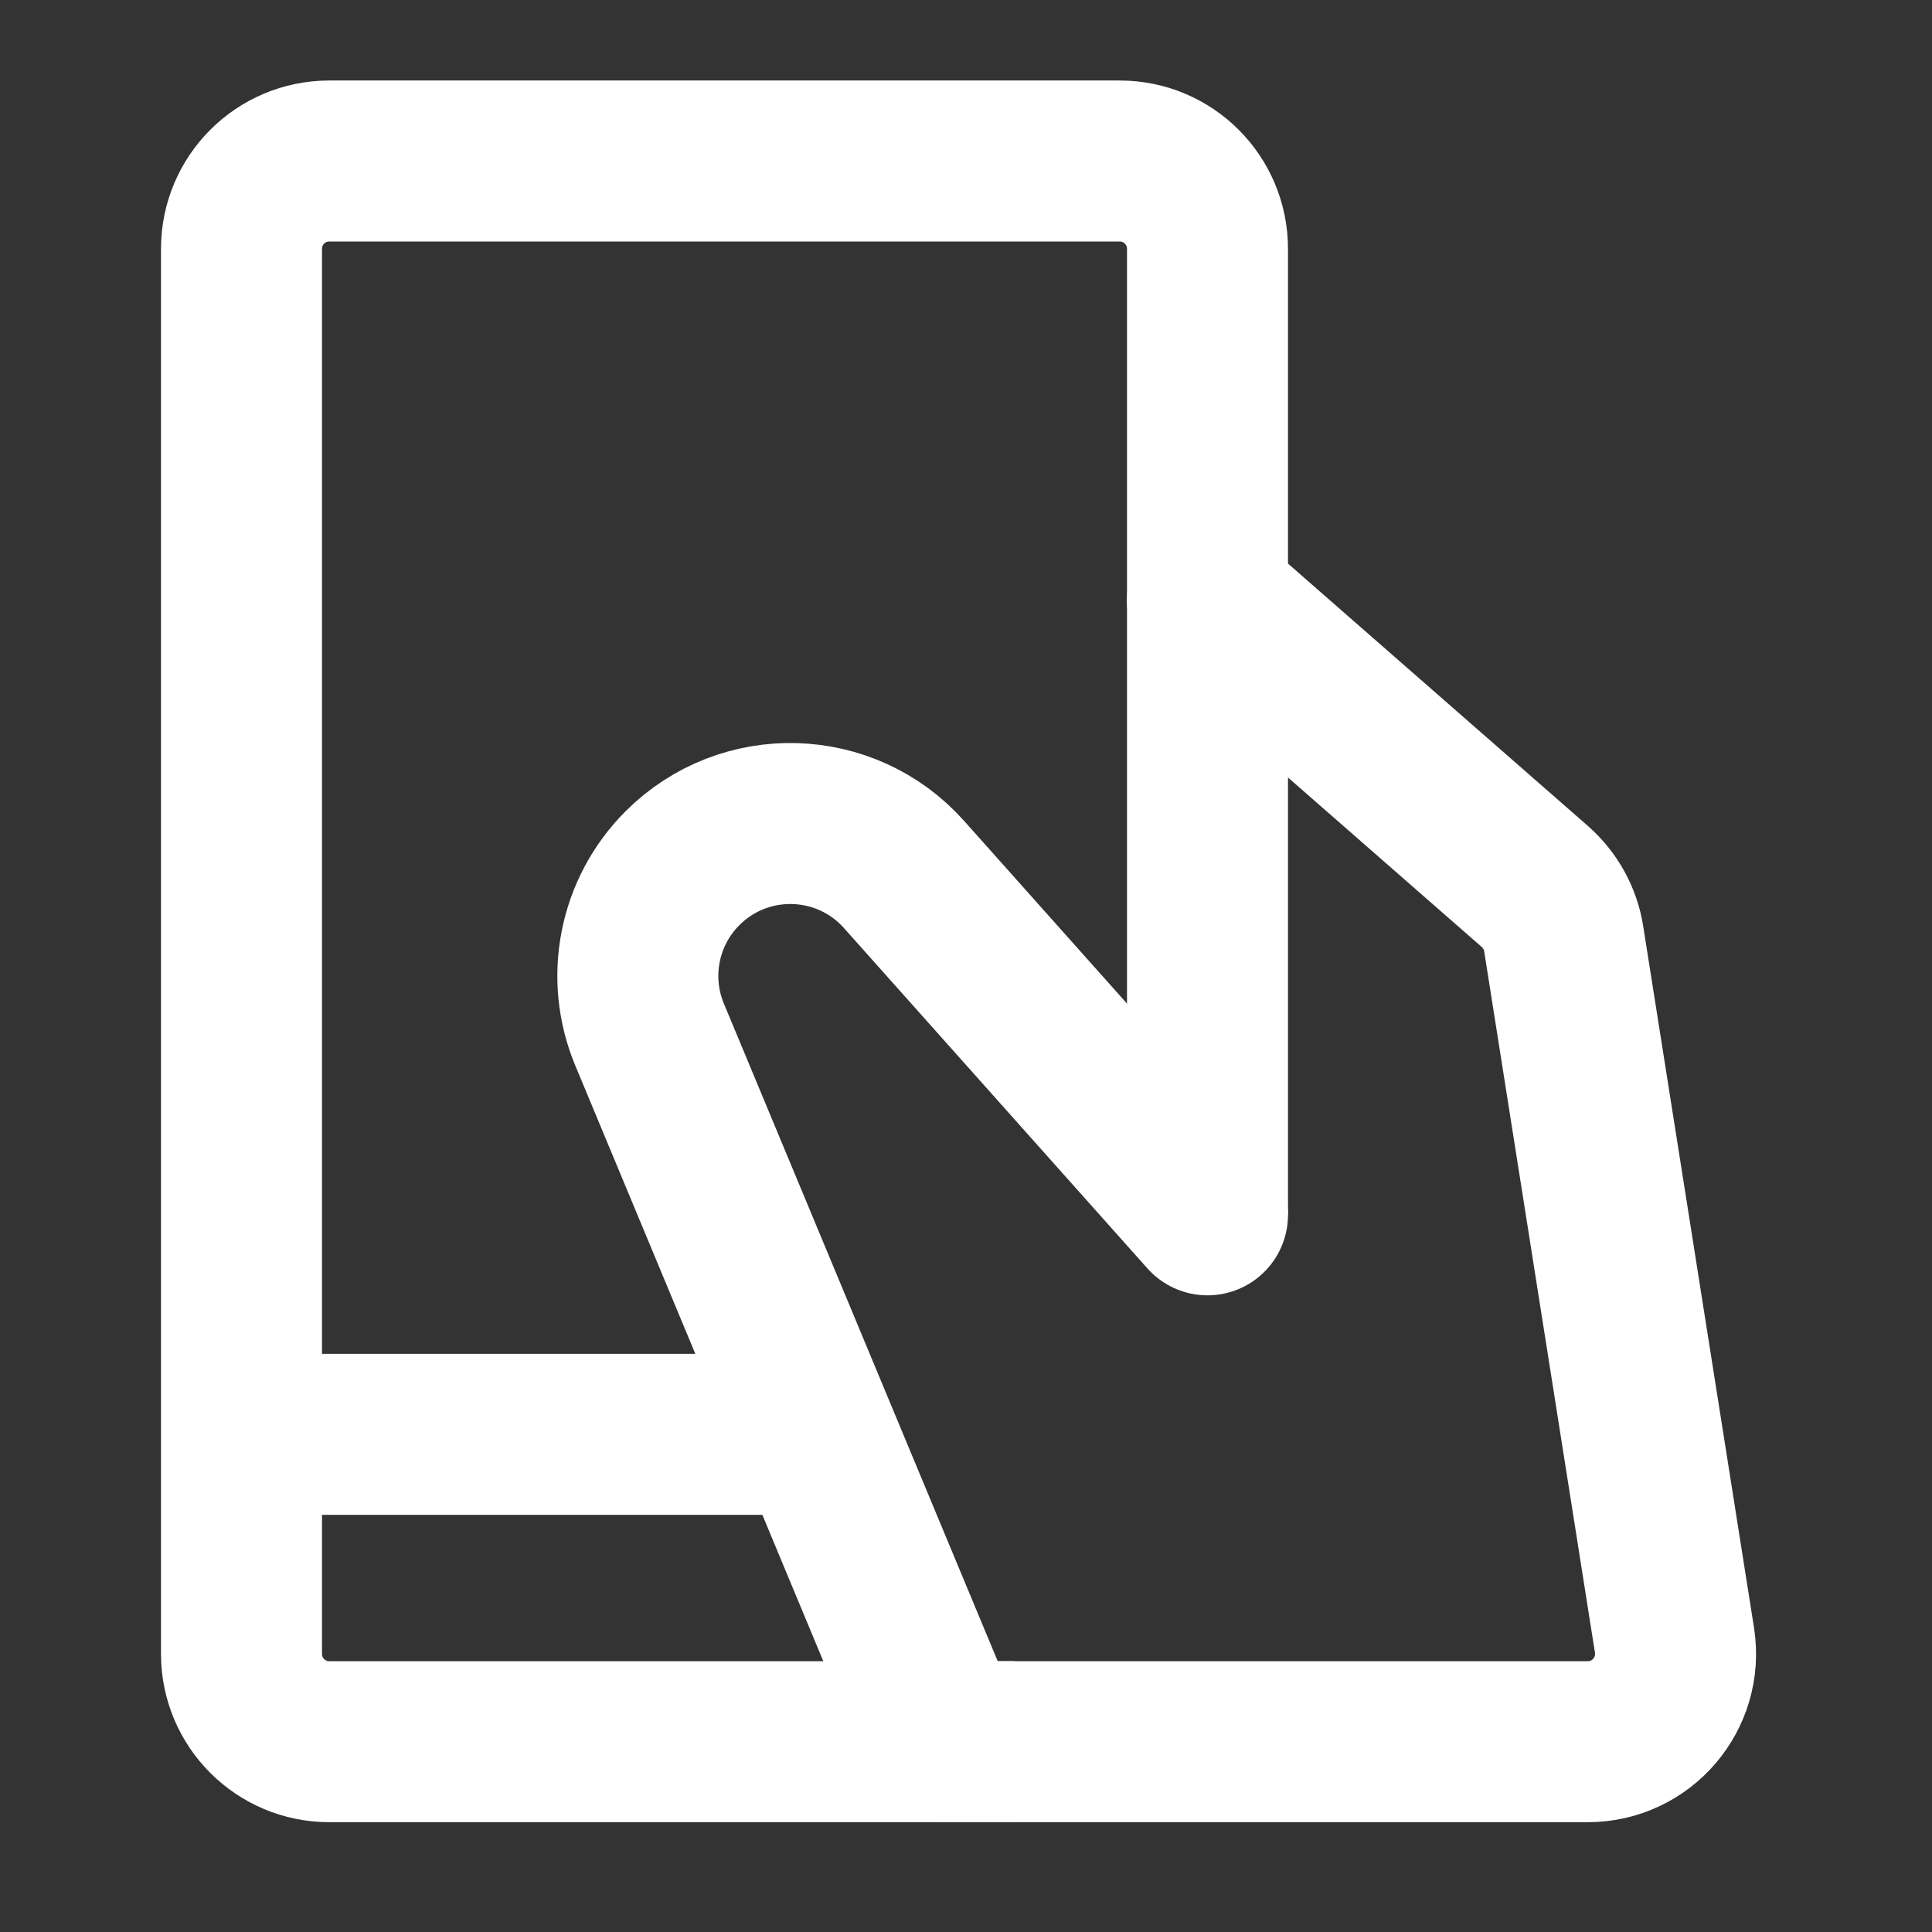
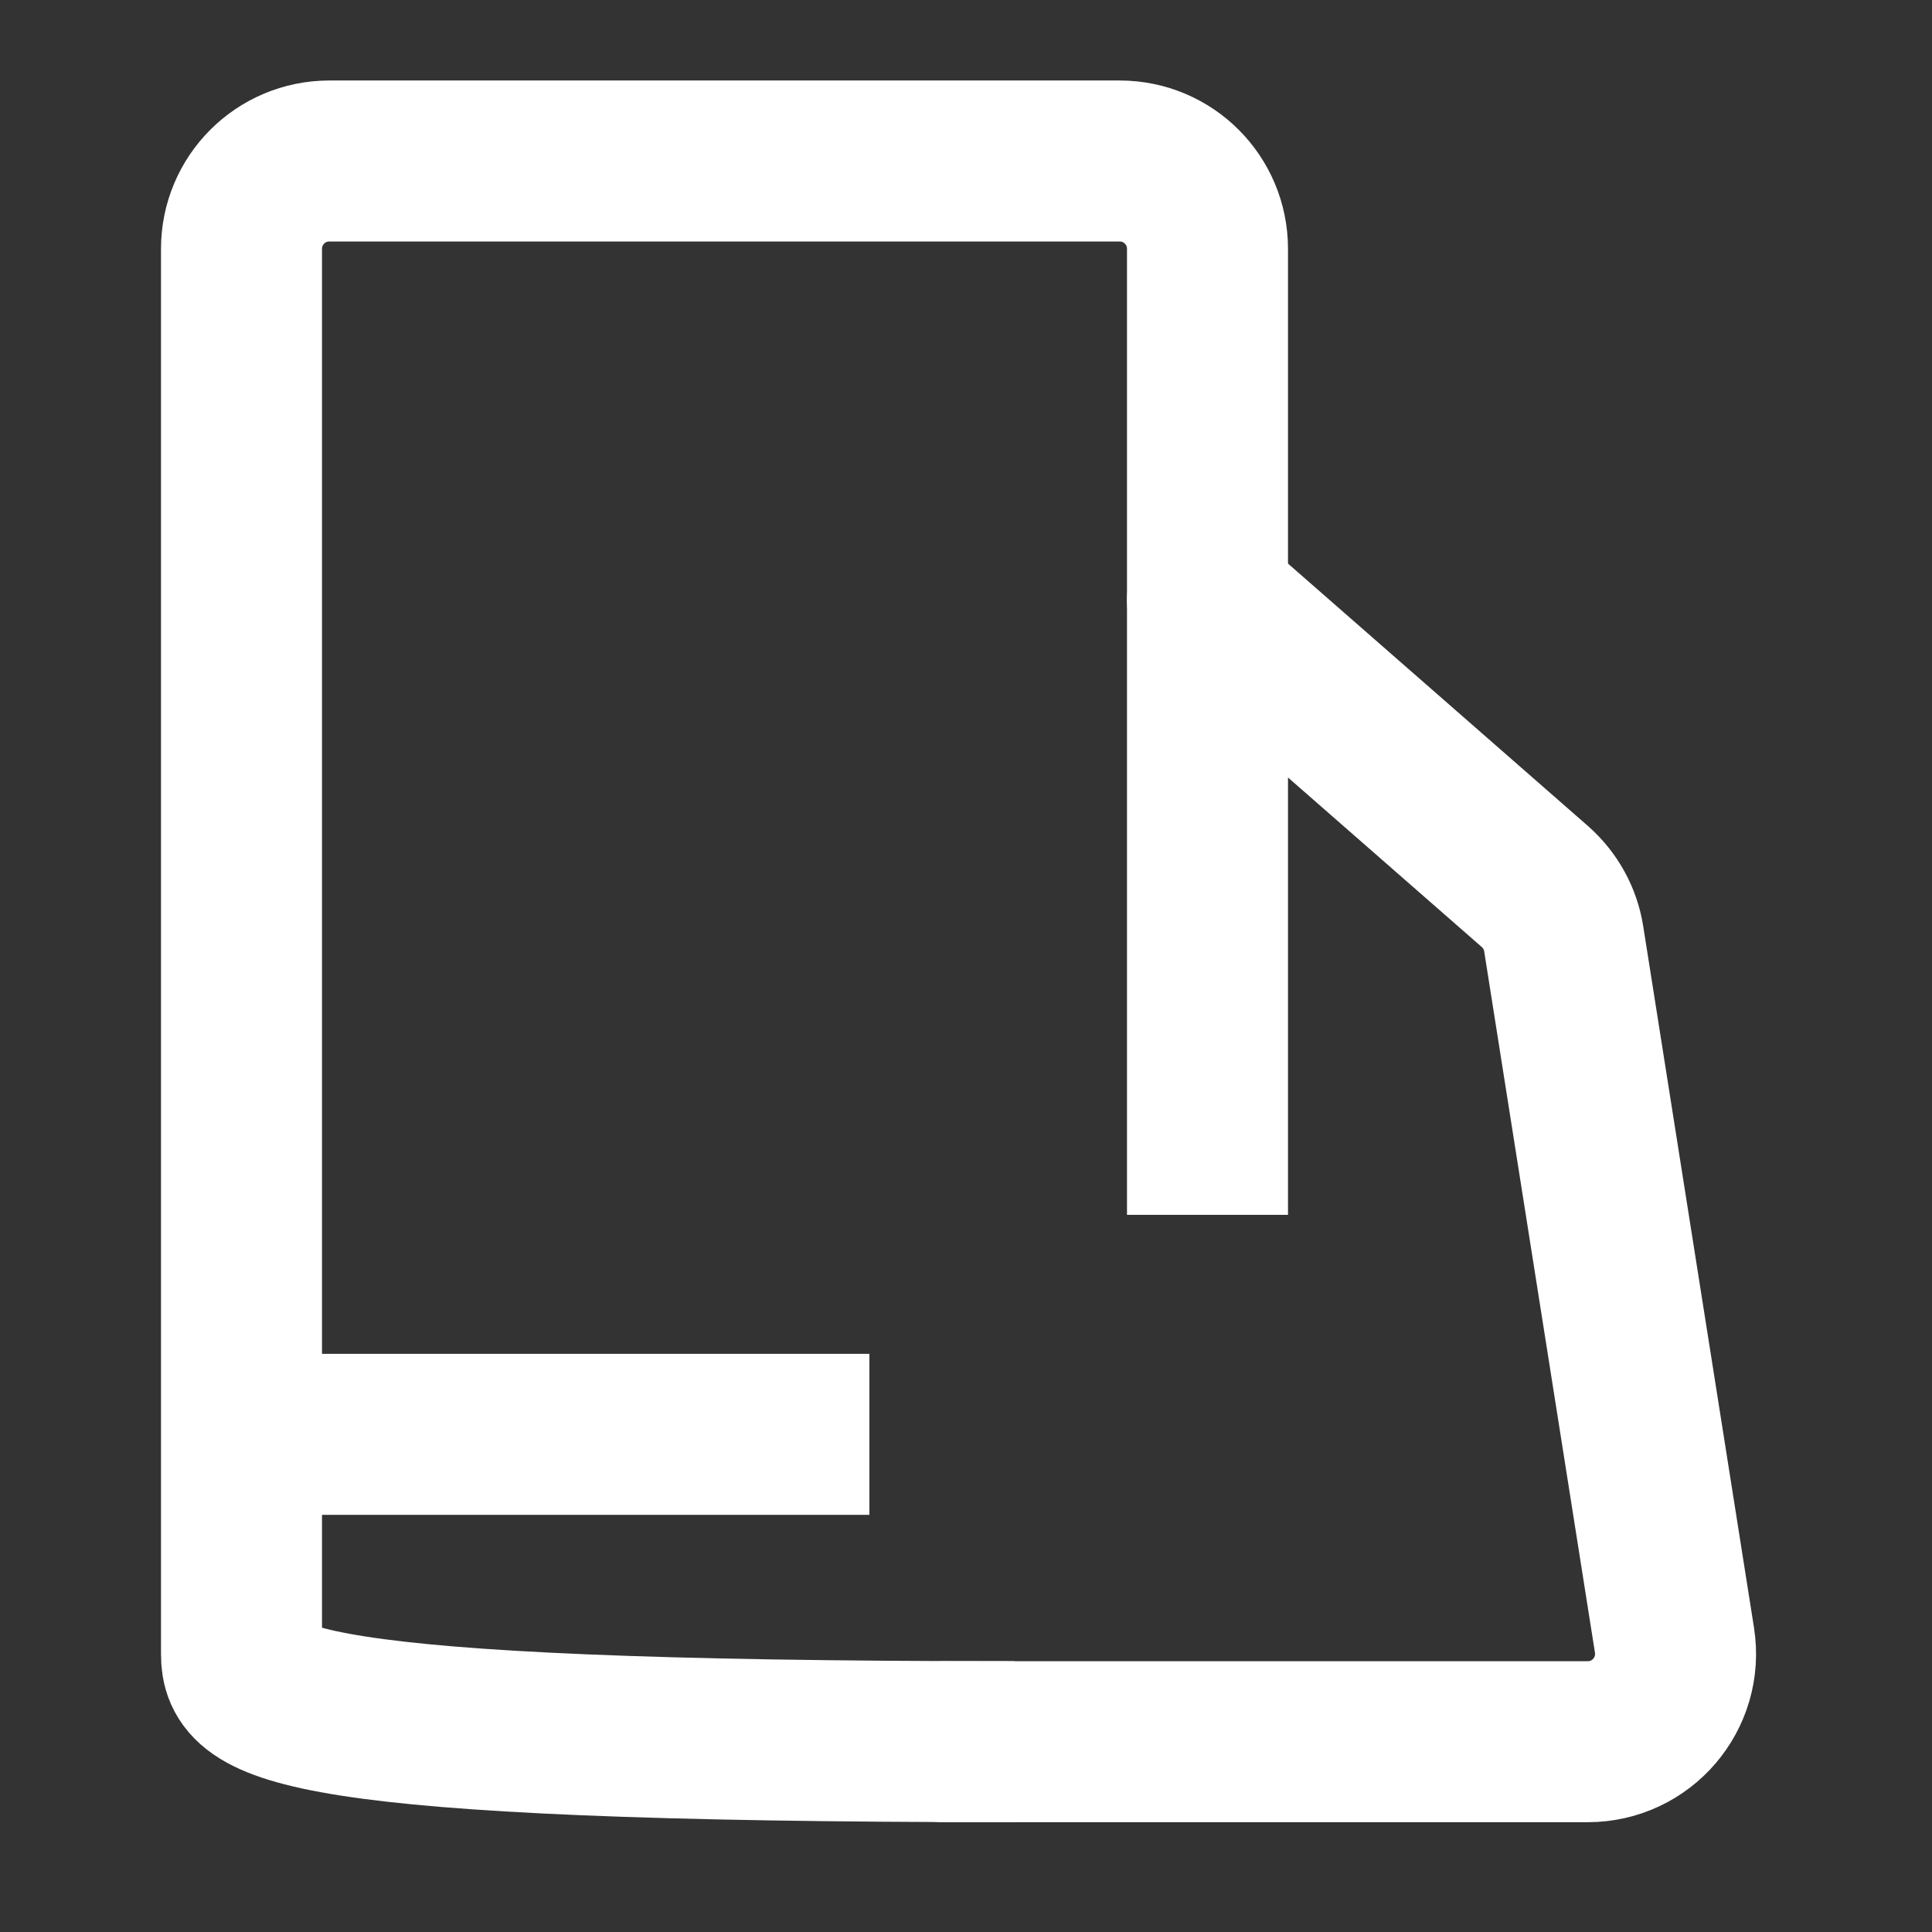
<svg xmlns="http://www.w3.org/2000/svg" width="24" height="24" viewBox="0 0 24 24" fill="none">
  <rect x="0" y="0" width="24" height="24" fill="#333333" stroke="none" />
-   <path d="M12.6 21.636H4.091C3.488 21.636 3 21.148 3 20.546V17.818M15 15.091V3.091C15 2.488 14.512 2 13.909 2H4.091C3.488 2 3 2.488 3 3.091L3 17.818M3 17.818H10.8" stroke="white" stroke-width="2" />
-   <path d="M11.727 21.636L8.069 12.851C7.774 12.143 7.936 11.327 8.478 10.785V10.785C9.248 10.015 10.506 10.051 11.23 10.863L15 15.091" stroke="white" stroke-width="2" stroke-linecap="round" />
+   <path d="M12.6 21.636C3.488 21.636 3 21.148 3 20.546V17.818M15 15.091V3.091C15 2.488 14.512 2 13.909 2H4.091C3.488 2 3 2.488 3 3.091L3 17.818M3 17.818H10.8" stroke="white" stroke-width="2" />
  <path d="M11.727 21.636H19.723C20.394 21.636 20.905 21.038 20.801 20.375L19.425 11.663C19.386 11.411 19.258 11.181 19.066 11.012L15 7.455" stroke="white" stroke-width="2" stroke-linecap="round" stroke-linejoin="round" />
</svg>